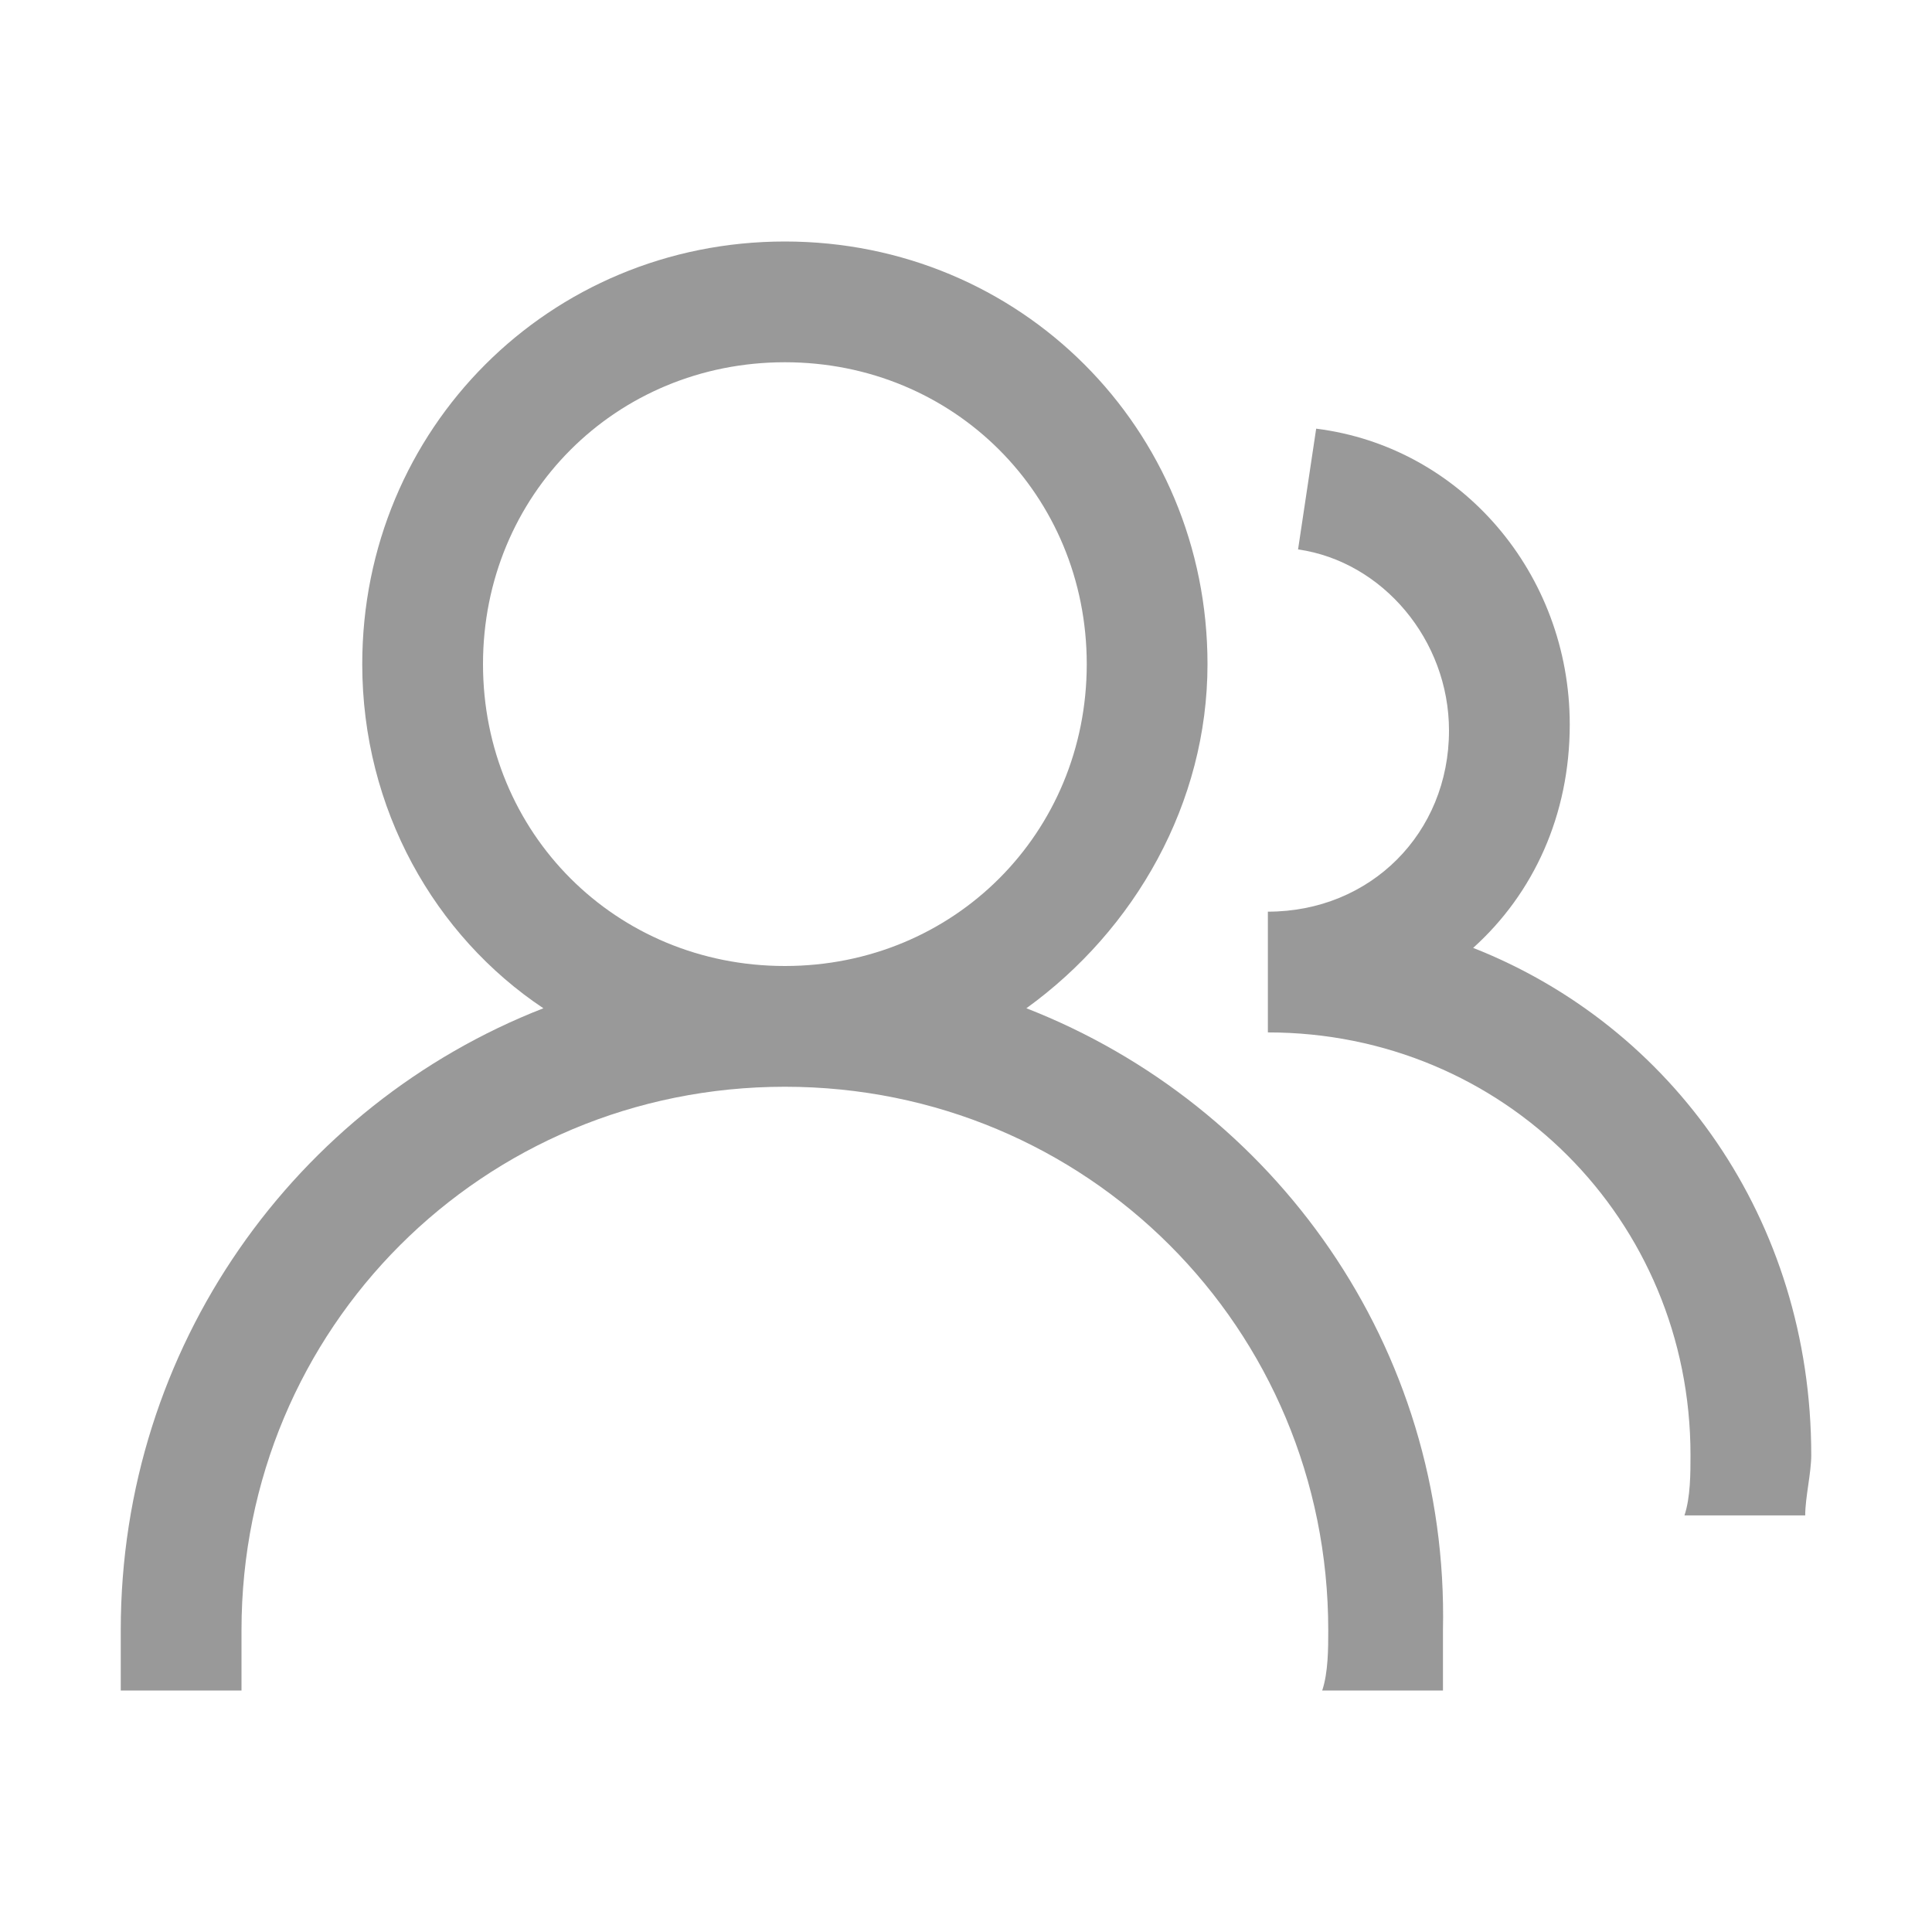
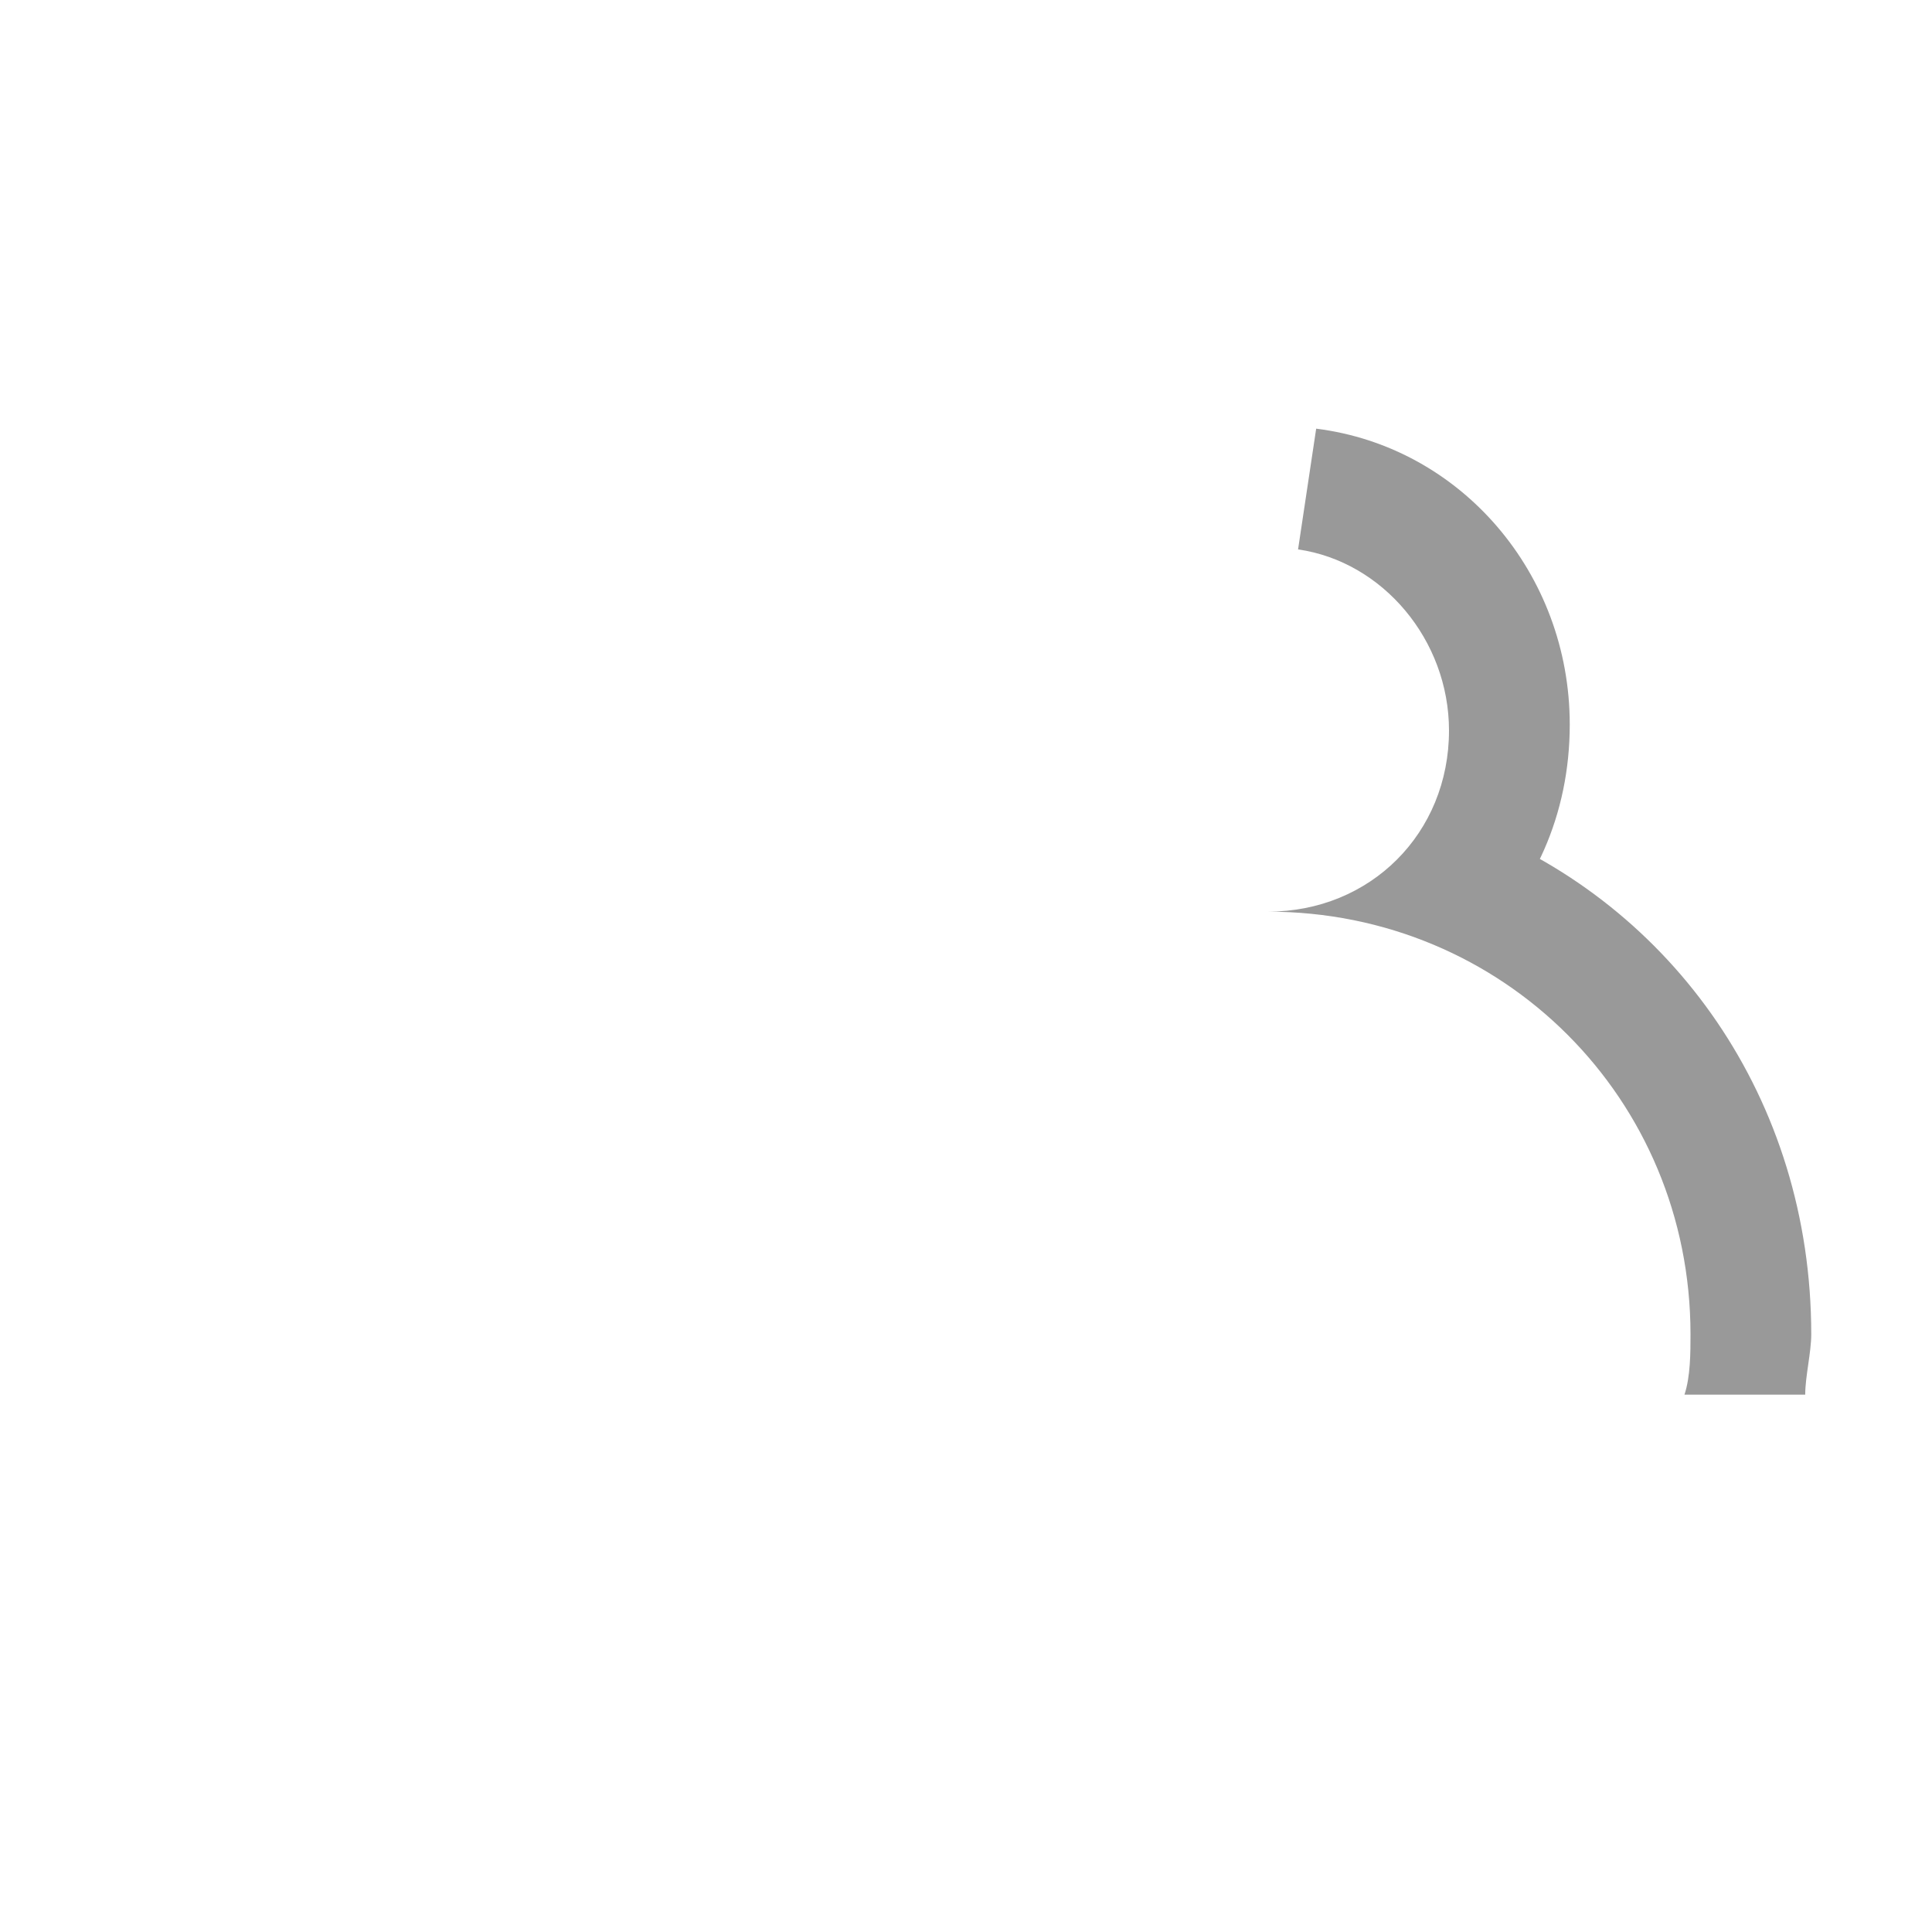
<svg xmlns="http://www.w3.org/2000/svg" t="1712649670243" class="icon" viewBox="0 0 1024 1024" version="1.1" p-id="13076" id="mx_n_1712649670244" width="200" height="200">
-   <path d="M544 534.4c57.6-41.6 96-108.8 96-182.4 0-124.8-99.2-224-224-224s-224 99.2-224 224c0 76.8 38.4 144 96 182.4C156.8 585.6 64 713.6 64 864v32h64v-32c0-160 128-288 288-288s288 128 288 288c0 9.6 0 22.4-3.2 32h64v-32C768 713.6 675.2 585.6 544 534.4zM416 512c-89.6 0-160-70.4-160-160s70.4-160 160-160 160 70.4 160 160-70.4 160-160 160z" fill="#999999" p-id="13077" />
-   <path d="M780.8 502.4C812.8 473.6 832 432 832 384c0-80-57.6-147.2-134.4-156.8l-9.6 64c44.8 6.4 80 48 80 96 0 54.4-41.6 96-96 96v64c124.8 0 224 99.2 224 224 0 9.6 0 22.4-3.2 32h64c0-9.6 3.2-22.4 3.2-32 0-124.8-73.6-227.2-179.2-268.8z" fill="#999999" p-id="13078" />
+   <path d="M780.8 502.4C812.8 473.6 832 432 832 384c0-80-57.6-147.2-134.4-156.8l-9.6 64c44.8 6.4 80 48 80 96 0 54.4-41.6 96-96 96c124.8 0 224 99.2 224 224 0 9.6 0 22.4-3.2 32h64c0-9.6 3.2-22.4 3.2-32 0-124.8-73.6-227.2-179.2-268.8z" fill="#999999" p-id="13078" />
</svg>